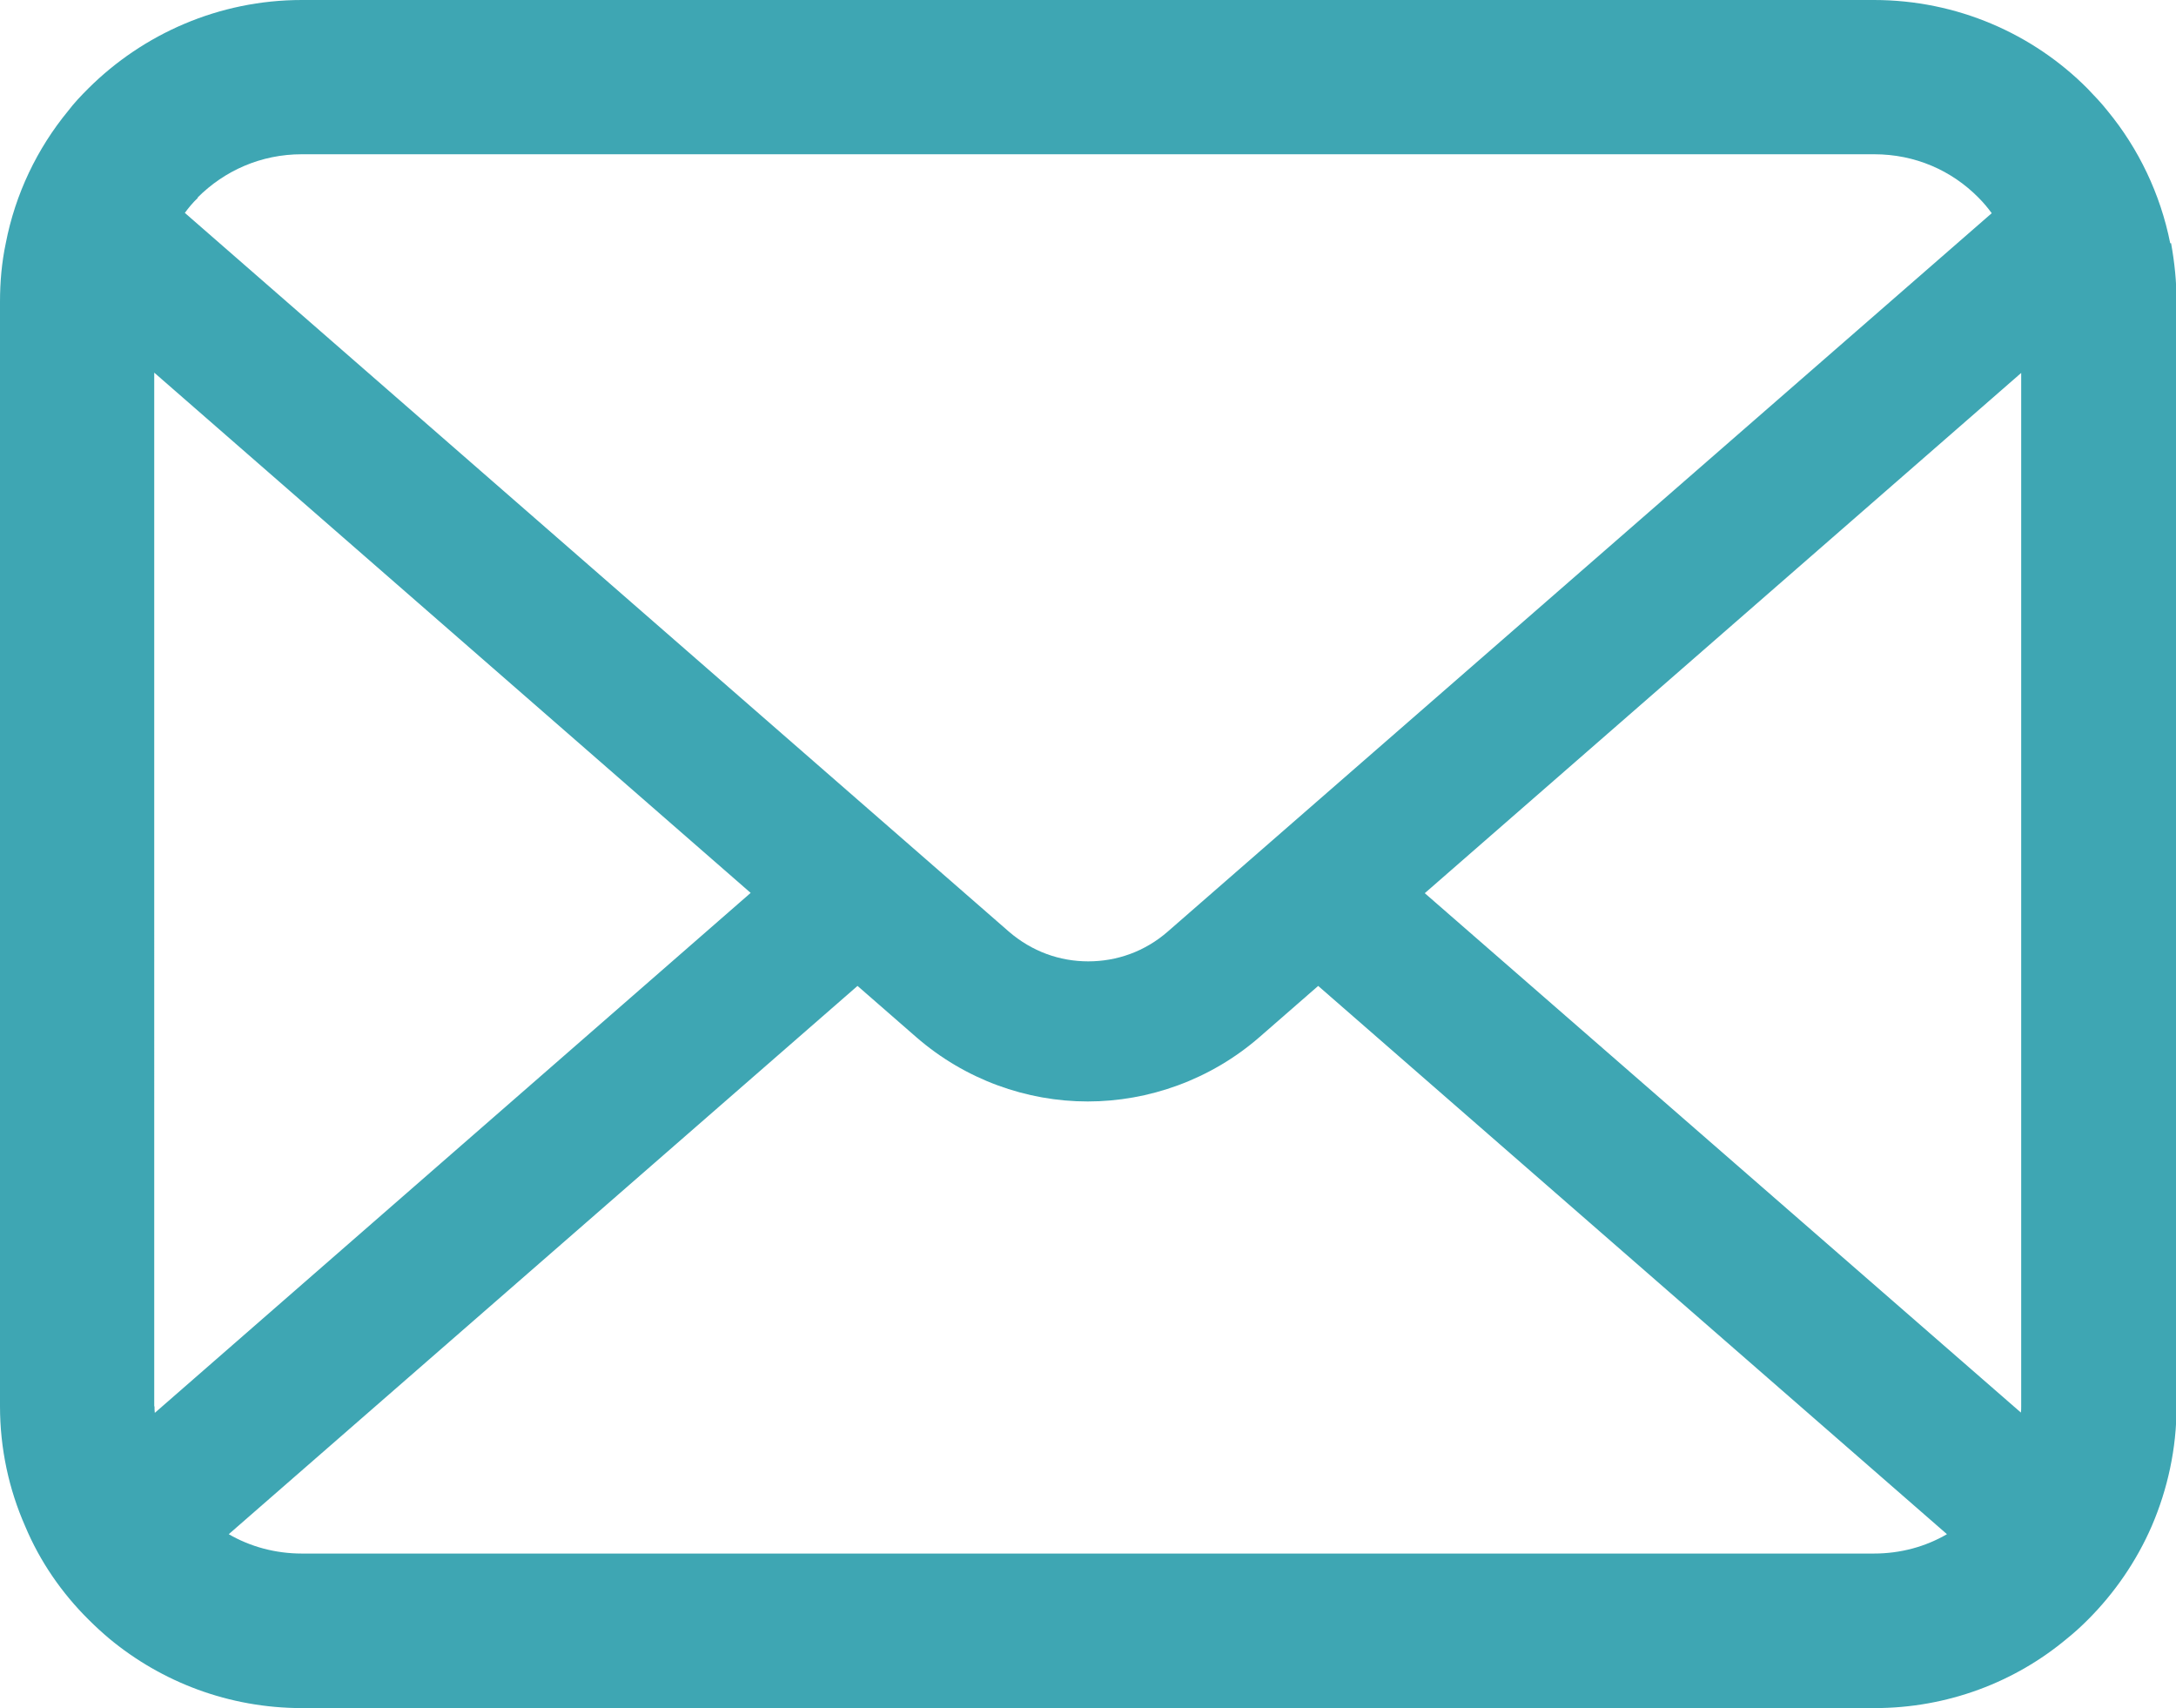
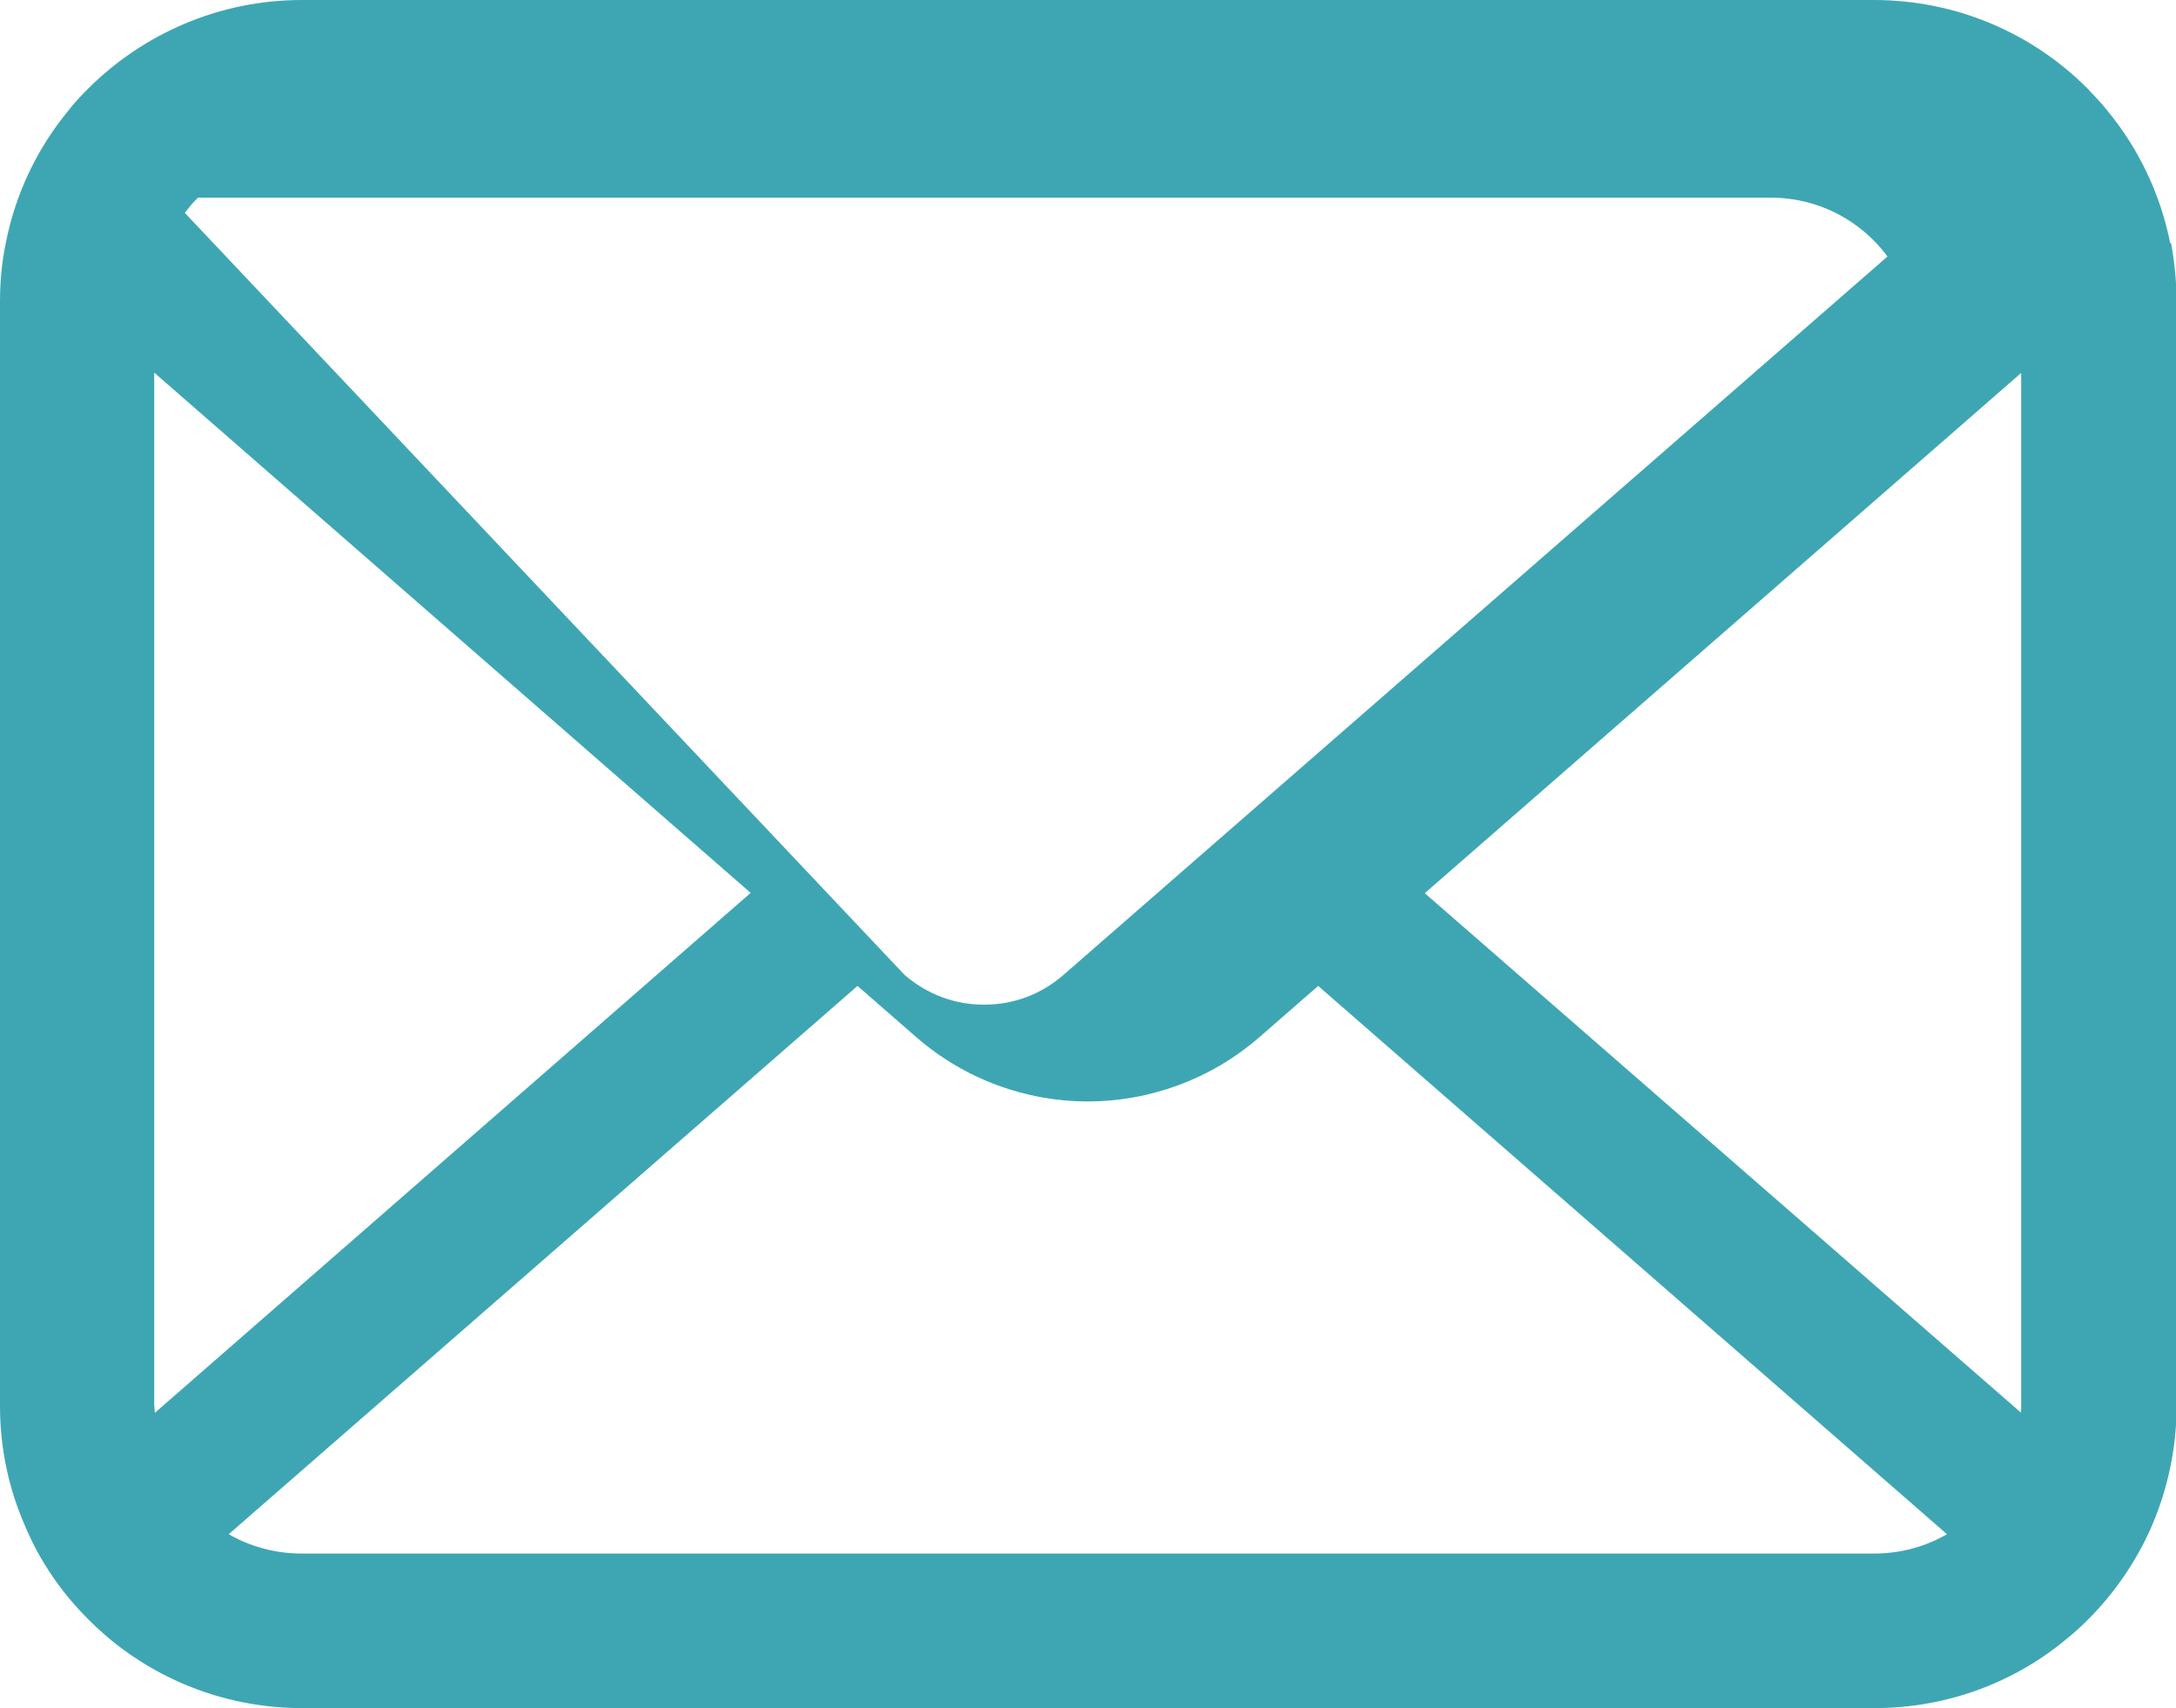
<svg xmlns="http://www.w3.org/2000/svg" viewBox="0 0 75.34 59.13">
  <defs>
    <style>.d{fill:#3ea6b3;}</style>
  </defs>
  <g id="a" />
  <g id="b">
    <g id="c">
-       <path class="d" d="M75.14,8.42c-.34-1.71-1.1-3.28-2.16-4.57-.22-.28-.46-.53-.71-.79-1.88-1.89-4.51-3.06-7.39-3.06H10.45C7.57,0,4.95,1.18,3.06,3.06c-.25,.25-.49,.5-.71,.79C1.29,5.14,.53,6.71,.2,8.42c-.14,.66-.2,1.34-.2,2.03V48.68c0,1.47,.31,2.88,.87,4.15,.51,1.22,1.27,2.32,2.2,3.24,.23,.23,.47,.45,.72,.66,1.81,1.5,4.14,2.4,6.67,2.4h54.44c2.53,0,4.87-.9,6.67-2.41,.25-.2,.49-.42,.72-.65,.92-.92,1.68-2.02,2.21-3.24h0c.55-1.28,.86-2.68,.86-4.15V10.45c0-.69-.07-1.37-.19-2.03ZM6.84,6.84c.93-.93,2.19-1.5,3.61-1.5h54.44c1.42,0,2.68,.56,3.61,1.5,.17,.17,.32,.35,.46,.54l-28.53,24.87c-.79,.69-1.76,1.03-2.75,1.03s-1.95-.34-2.75-1.03L6.4,7.37c.13-.18,.28-.36,.45-.52Zm-1.5,41.84V12.9L25.99,30.91,5.36,48.91c-.01-.07-.01-.15-.01-.22Zm59.54,5.1H10.45c-.92,0-1.79-.24-2.53-.67l21.77-18.98,2.03,1.77c1.7,1.48,3.83,2.23,5.94,2.23s4.25-.75,5.95-2.23l2.03-1.77,21.77,18.98c-.74,.43-1.6,.67-2.53,.67Zm5.1-5.1c0,.08,0,.15-.01,.22l-20.64-17.98,20.65-18.01V48.68Z" />
+       <path class="d" d="M75.14,8.42c-.34-1.71-1.1-3.28-2.16-4.57-.22-.28-.46-.53-.71-.79-1.88-1.89-4.51-3.06-7.39-3.06H10.45C7.57,0,4.95,1.18,3.06,3.06c-.25,.25-.49,.5-.71,.79C1.29,5.14,.53,6.71,.2,8.42c-.14,.66-.2,1.34-.2,2.03V48.68c0,1.47,.31,2.88,.87,4.15,.51,1.22,1.27,2.32,2.2,3.24,.23,.23,.47,.45,.72,.66,1.81,1.5,4.14,2.4,6.67,2.4h54.44c2.53,0,4.87-.9,6.67-2.41,.25-.2,.49-.42,.72-.65,.92-.92,1.68-2.02,2.21-3.24h0c.55-1.28,.86-2.68,.86-4.15V10.45c0-.69-.07-1.37-.19-2.03ZM6.84,6.84h54.44c1.42,0,2.68,.56,3.61,1.5,.17,.17,.32,.35,.46,.54l-28.53,24.87c-.79,.69-1.76,1.03-2.75,1.03s-1.95-.34-2.75-1.03L6.4,7.37c.13-.18,.28-.36,.45-.52Zm-1.5,41.84V12.9L25.99,30.91,5.36,48.91c-.01-.07-.01-.15-.01-.22Zm59.54,5.1H10.45c-.92,0-1.79-.24-2.53-.67l21.77-18.98,2.03,1.77c1.7,1.48,3.83,2.23,5.94,2.23s4.25-.75,5.95-2.23l2.03-1.77,21.77,18.98c-.74,.43-1.6,.67-2.53,.67Zm5.1-5.1c0,.08,0,.15-.01,.22l-20.64-17.98,20.65-18.01V48.68Z" />
    </g>
  </g>
</svg>